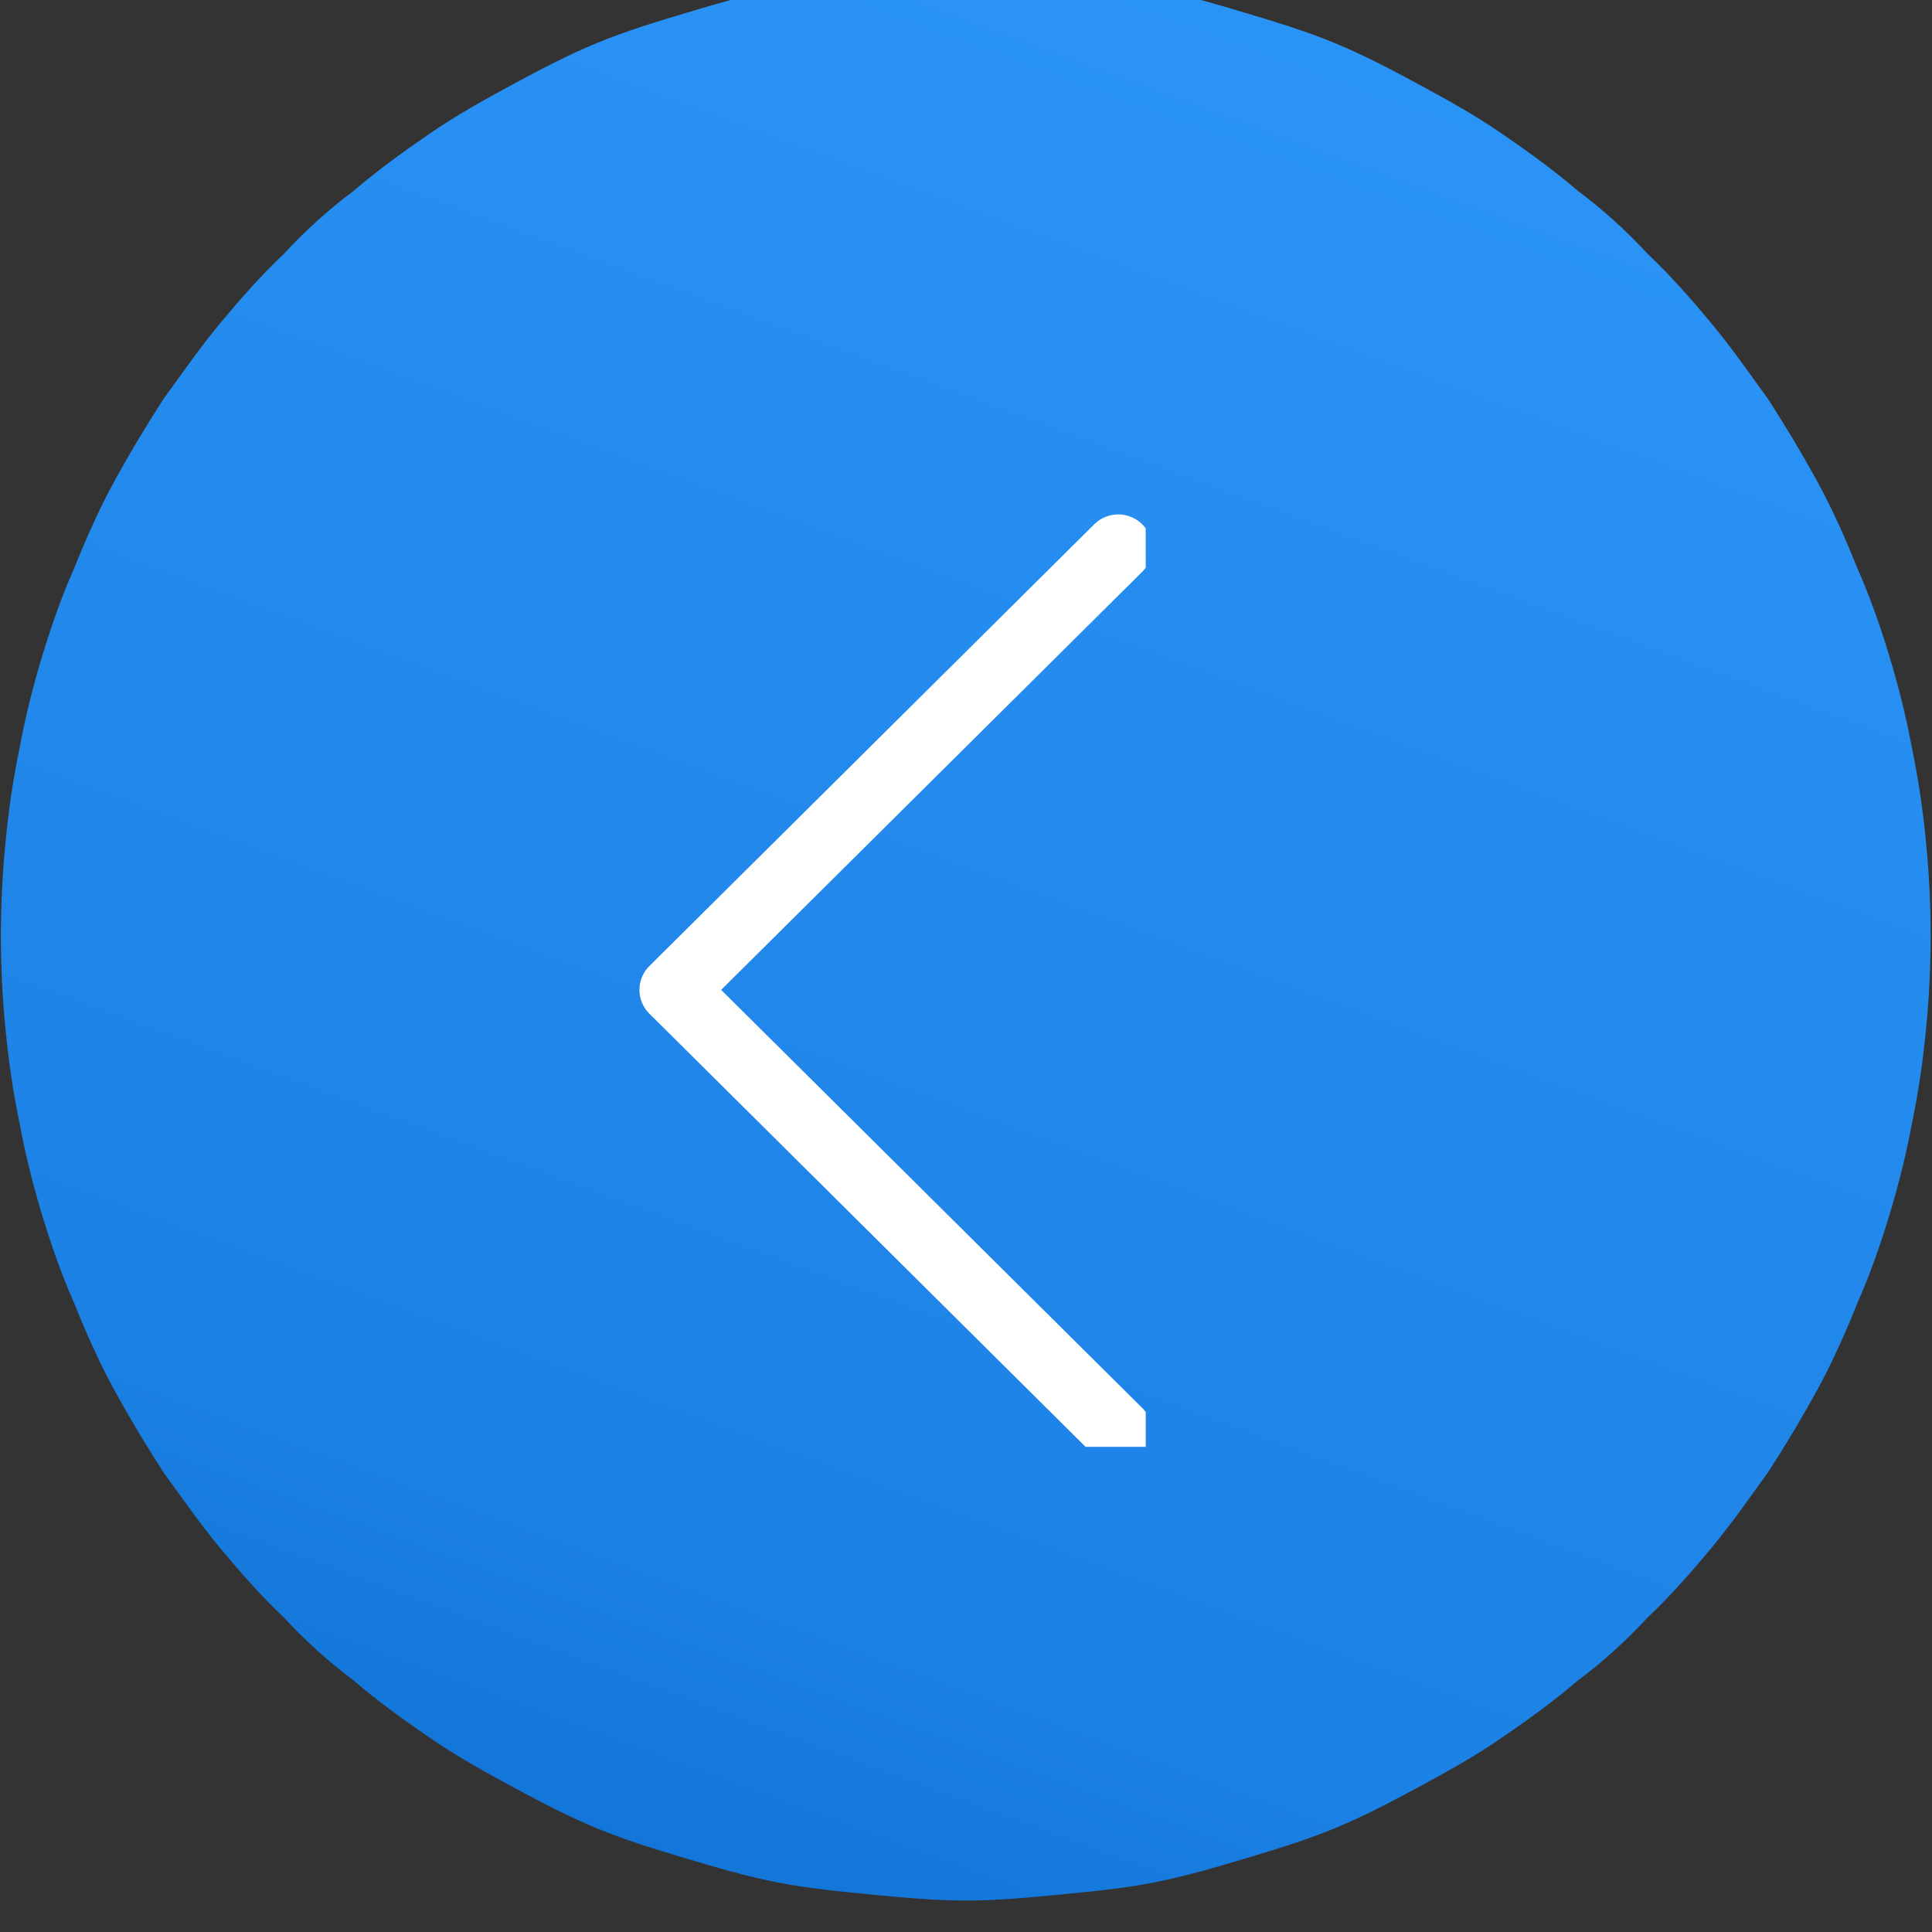
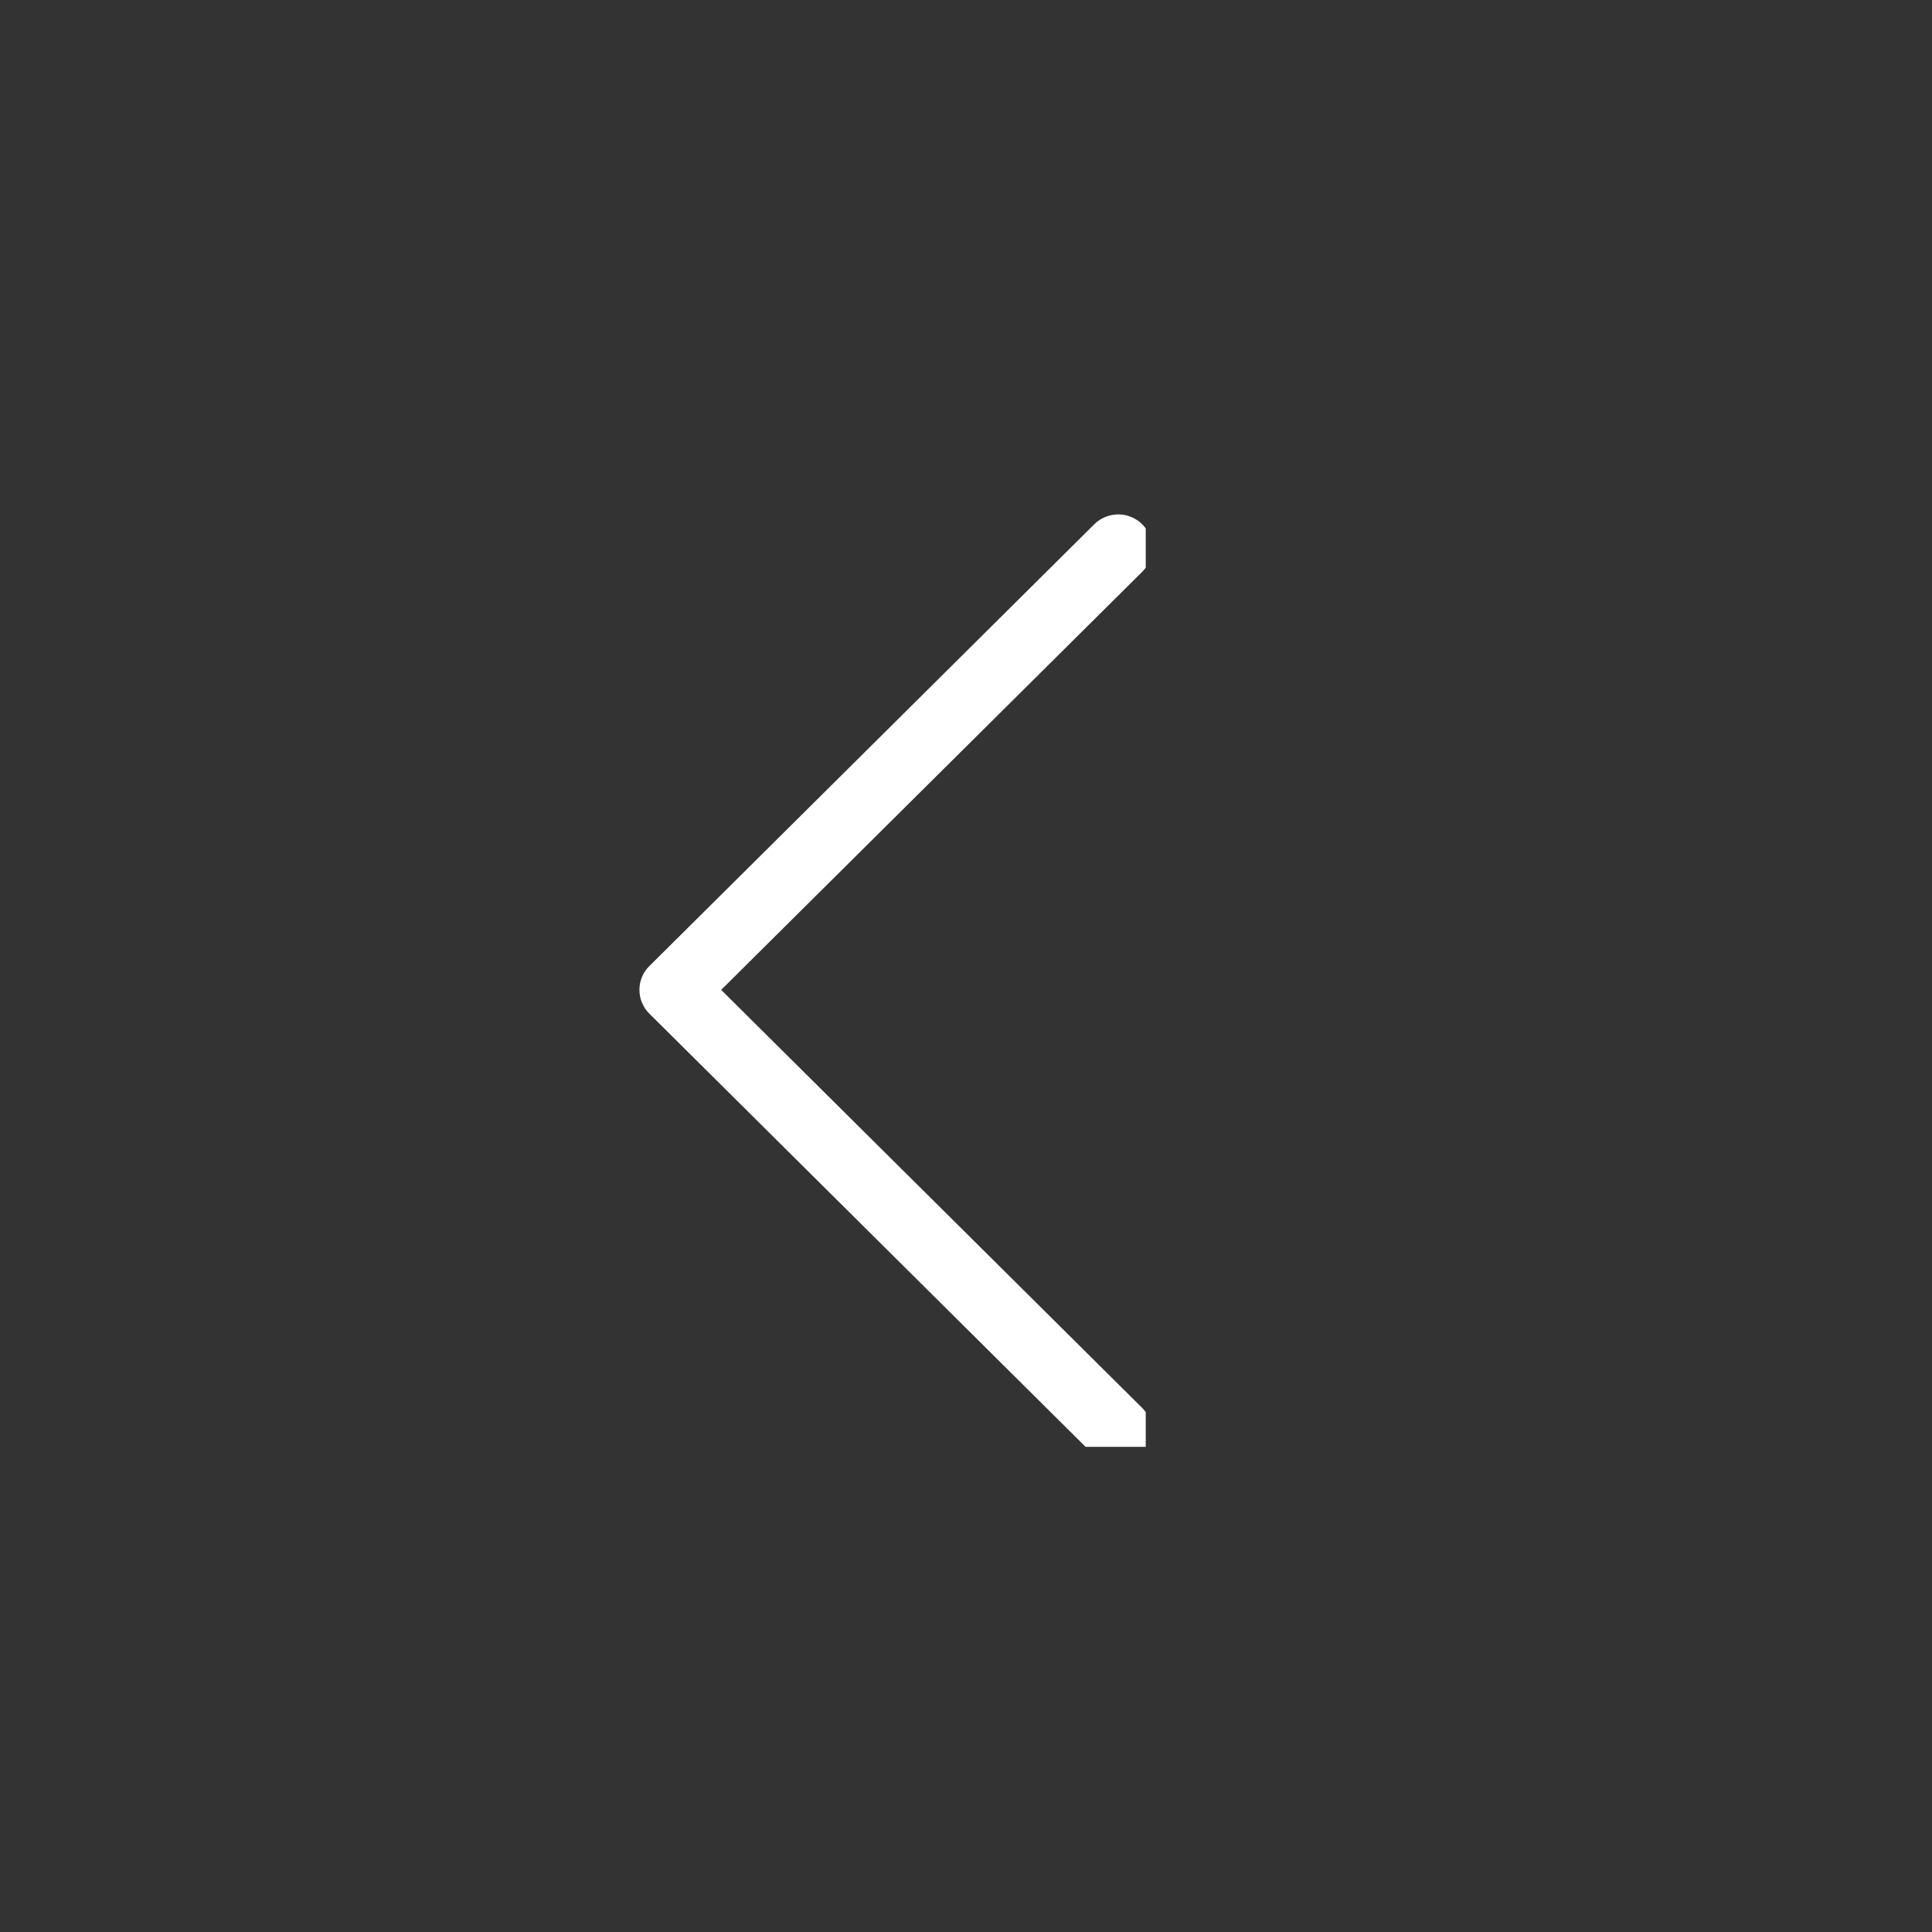
<svg xmlns="http://www.w3.org/2000/svg" width="100%" height="100%" viewBox="0 0 356 356" version="1.1" xml:space="preserve" style="fill-rule:evenodd;clip-rule:evenodd;stroke-linejoin:round;stroke-miterlimit:2;">
  <rect x="0" y="0" width="356" height="356" fill="#333333" stroke="none" />
  <g transform="matrix(1,0,0,1,-1994.44,-62588.9)">
    <g transform="matrix(5.556,0,0,-5.556,0,125533)">
-       <path d="M423,11298C423,11297 422.949,11295.9 422.846,11294.9C422.743,11293.8 422.59,11292.8 422.385,11291.8C422.181,11290.7 421.926,11289.7 421.622,11288.7C421.318,11287.7 420.965,11286.7 420.564,11285.8C420.163,11284.8 419.716,11283.8 419.221,11282.9C418.727,11282 418.189,11281.1 417.607,11280.2C417.025,11279.4 416.401,11278.5 415.736,11277.7C415.071,11276.9 414.369,11276.1 413.627,11275.4C412.886,11274.6 412.111,11273.9 411.301,11273.3C410.49,11272.6 409.65,11272 408.778,11271.4C407.907,11270.8 407.009,11270.3 406.085,11269.8C405.16,11269.3 404.214,11268.8 403.246,11268.4C402.278,11268 401.292,11267.7 400.289,11267.4C399.286,11267.1 398.271,11266.8 397.243,11266.6C396.215,11266.4 395.18,11266.3 394.137,11266.2C393.094,11266.1 392.048,11266 391,11266C389.952,11266 388.906,11266.1 387.863,11266.2C386.821,11266.3 385.785,11266.4 384.757,11266.6C383.729,11266.8 382.714,11267.1 381.711,11267.4C380.708,11267.7 379.722,11268 378.754,11268.4C377.786,11268.8 376.84,11269.3 375.915,11269.8C374.991,11270.3 374.093,11270.8 373.222,11271.4C372.35,11272 371.51,11272.6 370.699,11273.3C369.889,11273.9 369.114,11274.6 368.373,11275.4C367.631,11276.1 366.929,11276.9 366.264,11277.7C365.599,11278.5 364.975,11279.4 364.393,11280.2C363.811,11281.1 363.273,11282 362.778,11282.9C362.284,11283.8 361.837,11284.8 361.436,11285.8C361.035,11286.7 360.682,11287.7 360.378,11288.7C360.074,11289.7 359.819,11290.7 359.615,11291.8C359.41,11292.8 359.257,11293.8 359.154,11294.9C359.051,11295.9 359,11297 359,11298C359,11299 359.051,11300.1 359.154,11301.1C359.257,11302.2 359.41,11303.2 359.615,11304.2C359.819,11305.3 360.074,11306.3 360.378,11307.3C360.682,11308.3 361.035,11309.3 361.436,11310.2C361.837,11311.2 362.284,11312.2 362.779,11313.1C363.273,11314 363.811,11314.9 364.393,11315.8C364.975,11316.6 365.599,11317.5 366.264,11318.3C366.929,11319.1 367.631,11319.9 368.373,11320.6C369.114,11321.4 369.889,11322.1 370.699,11322.7C371.51,11323.4 372.35,11324 373.222,11324.6C374.093,11325.2 374.991,11325.7 375.915,11326.2C376.84,11326.7 377.786,11327.2 378.754,11327.6C379.722,11328 380.708,11328.3 381.711,11328.6C382.714,11328.9 383.729,11329.2 384.757,11329.4C385.785,11329.6 386.821,11329.7 387.863,11329.8C388.906,11329.9 389.952,11330 391,11330C392.048,11330 393.094,11329.9 394.137,11329.8C395.18,11329.7 396.215,11329.6 397.243,11329.4C398.271,11329.2 399.286,11328.9 400.289,11328.6C401.292,11328.3 402.278,11328 403.246,11327.6C404.214,11327.2 405.16,11326.7 406.085,11326.2C407.009,11325.7 407.907,11325.2 408.778,11324.6C409.65,11324 410.49,11323.4 411.301,11322.7C412.111,11322.1 412.886,11321.4 413.627,11320.6C414.369,11319.9 415.071,11319.1 415.736,11318.3C416.401,11317.5 417.025,11316.6 417.607,11315.8C418.189,11314.9 418.727,11314 419.221,11313.1C419.716,11312.2 420.163,11311.2 420.564,11310.2C420.965,11309.3 421.318,11308.3 421.622,11307.3C421.926,11306.3 422.181,11305.3 422.385,11304.2C422.59,11303.2 422.743,11302.2 422.846,11301.1C422.949,11300.1 423,11299 423,11298Z" style="fill:url(#_Linear1);fill-rule:nonzero;" />
-     </g>
+       </g>
    <g transform="matrix(5.632,0,0,-5.632,2111.11,62863.9)">
      <clipPath id="_clip2">
        <rect x="0" y="1.491" width="16.77" height="31.567" />
      </clipPath>
      <g clip-path="url(#_clip2)">
        <path d="M15.087,1.208C15.303,0.993 15.573,0.886 15.871,0.886C16.168,0.886 16.438,0.993 16.654,1.208C16.758,1.311 16.838,1.43 16.894,1.565C16.95,1.7 16.978,1.84 16.978,1.986C16.978,2.132 16.95,2.273 16.894,2.408C16.838,2.543 16.758,2.661 16.654,2.764L2.879,16.442L16.654,30.12C16.758,30.223 16.838,30.342 16.894,30.477C16.95,30.612 16.978,30.752 16.978,30.898C16.978,31.044 16.95,31.185 16.894,31.32C16.838,31.455 16.758,31.573 16.654,31.676C16.55,31.779 16.43,31.859 16.294,31.914C16.158,31.97 16.017,31.998 15.87,31.998C15.724,31.998 15.583,31.97 15.447,31.914C15.311,31.859 15.191,31.779 15.087,31.676L0.529,17.22C0.425,17.118 0.345,16.999 0.289,16.864C0.233,16.729 0.205,16.589 0.205,16.443C0.205,16.297 0.233,16.156 0.289,16.022C0.345,15.887 0.425,15.768 0.529,15.665L15.087,1.208L15.087,1.208Z" style="fill:white;" />
      </g>
    </g>
  </g>
  <defs>
    <linearGradient id="_Linear1" x1="0" y1="0" x2="1" y2="0" gradientUnits="userSpaceOnUse" gradientTransform="matrix(28.056,77.083,77.083,-28.056,376.972,11259.5)">
      <stop offset="0" style="stop-color:rgb(10,107,206);stop-opacity:1" />
      <stop offset="0.01" style="stop-color:rgb(10,107,206);stop-opacity:1" />
      <stop offset="0.23" style="stop-color:rgb(28,129,228);stop-opacity:1" />
      <stop offset="1" style="stop-color:rgb(45,151,249);stop-opacity:1" />
    </linearGradient>
  </defs>
</svg>